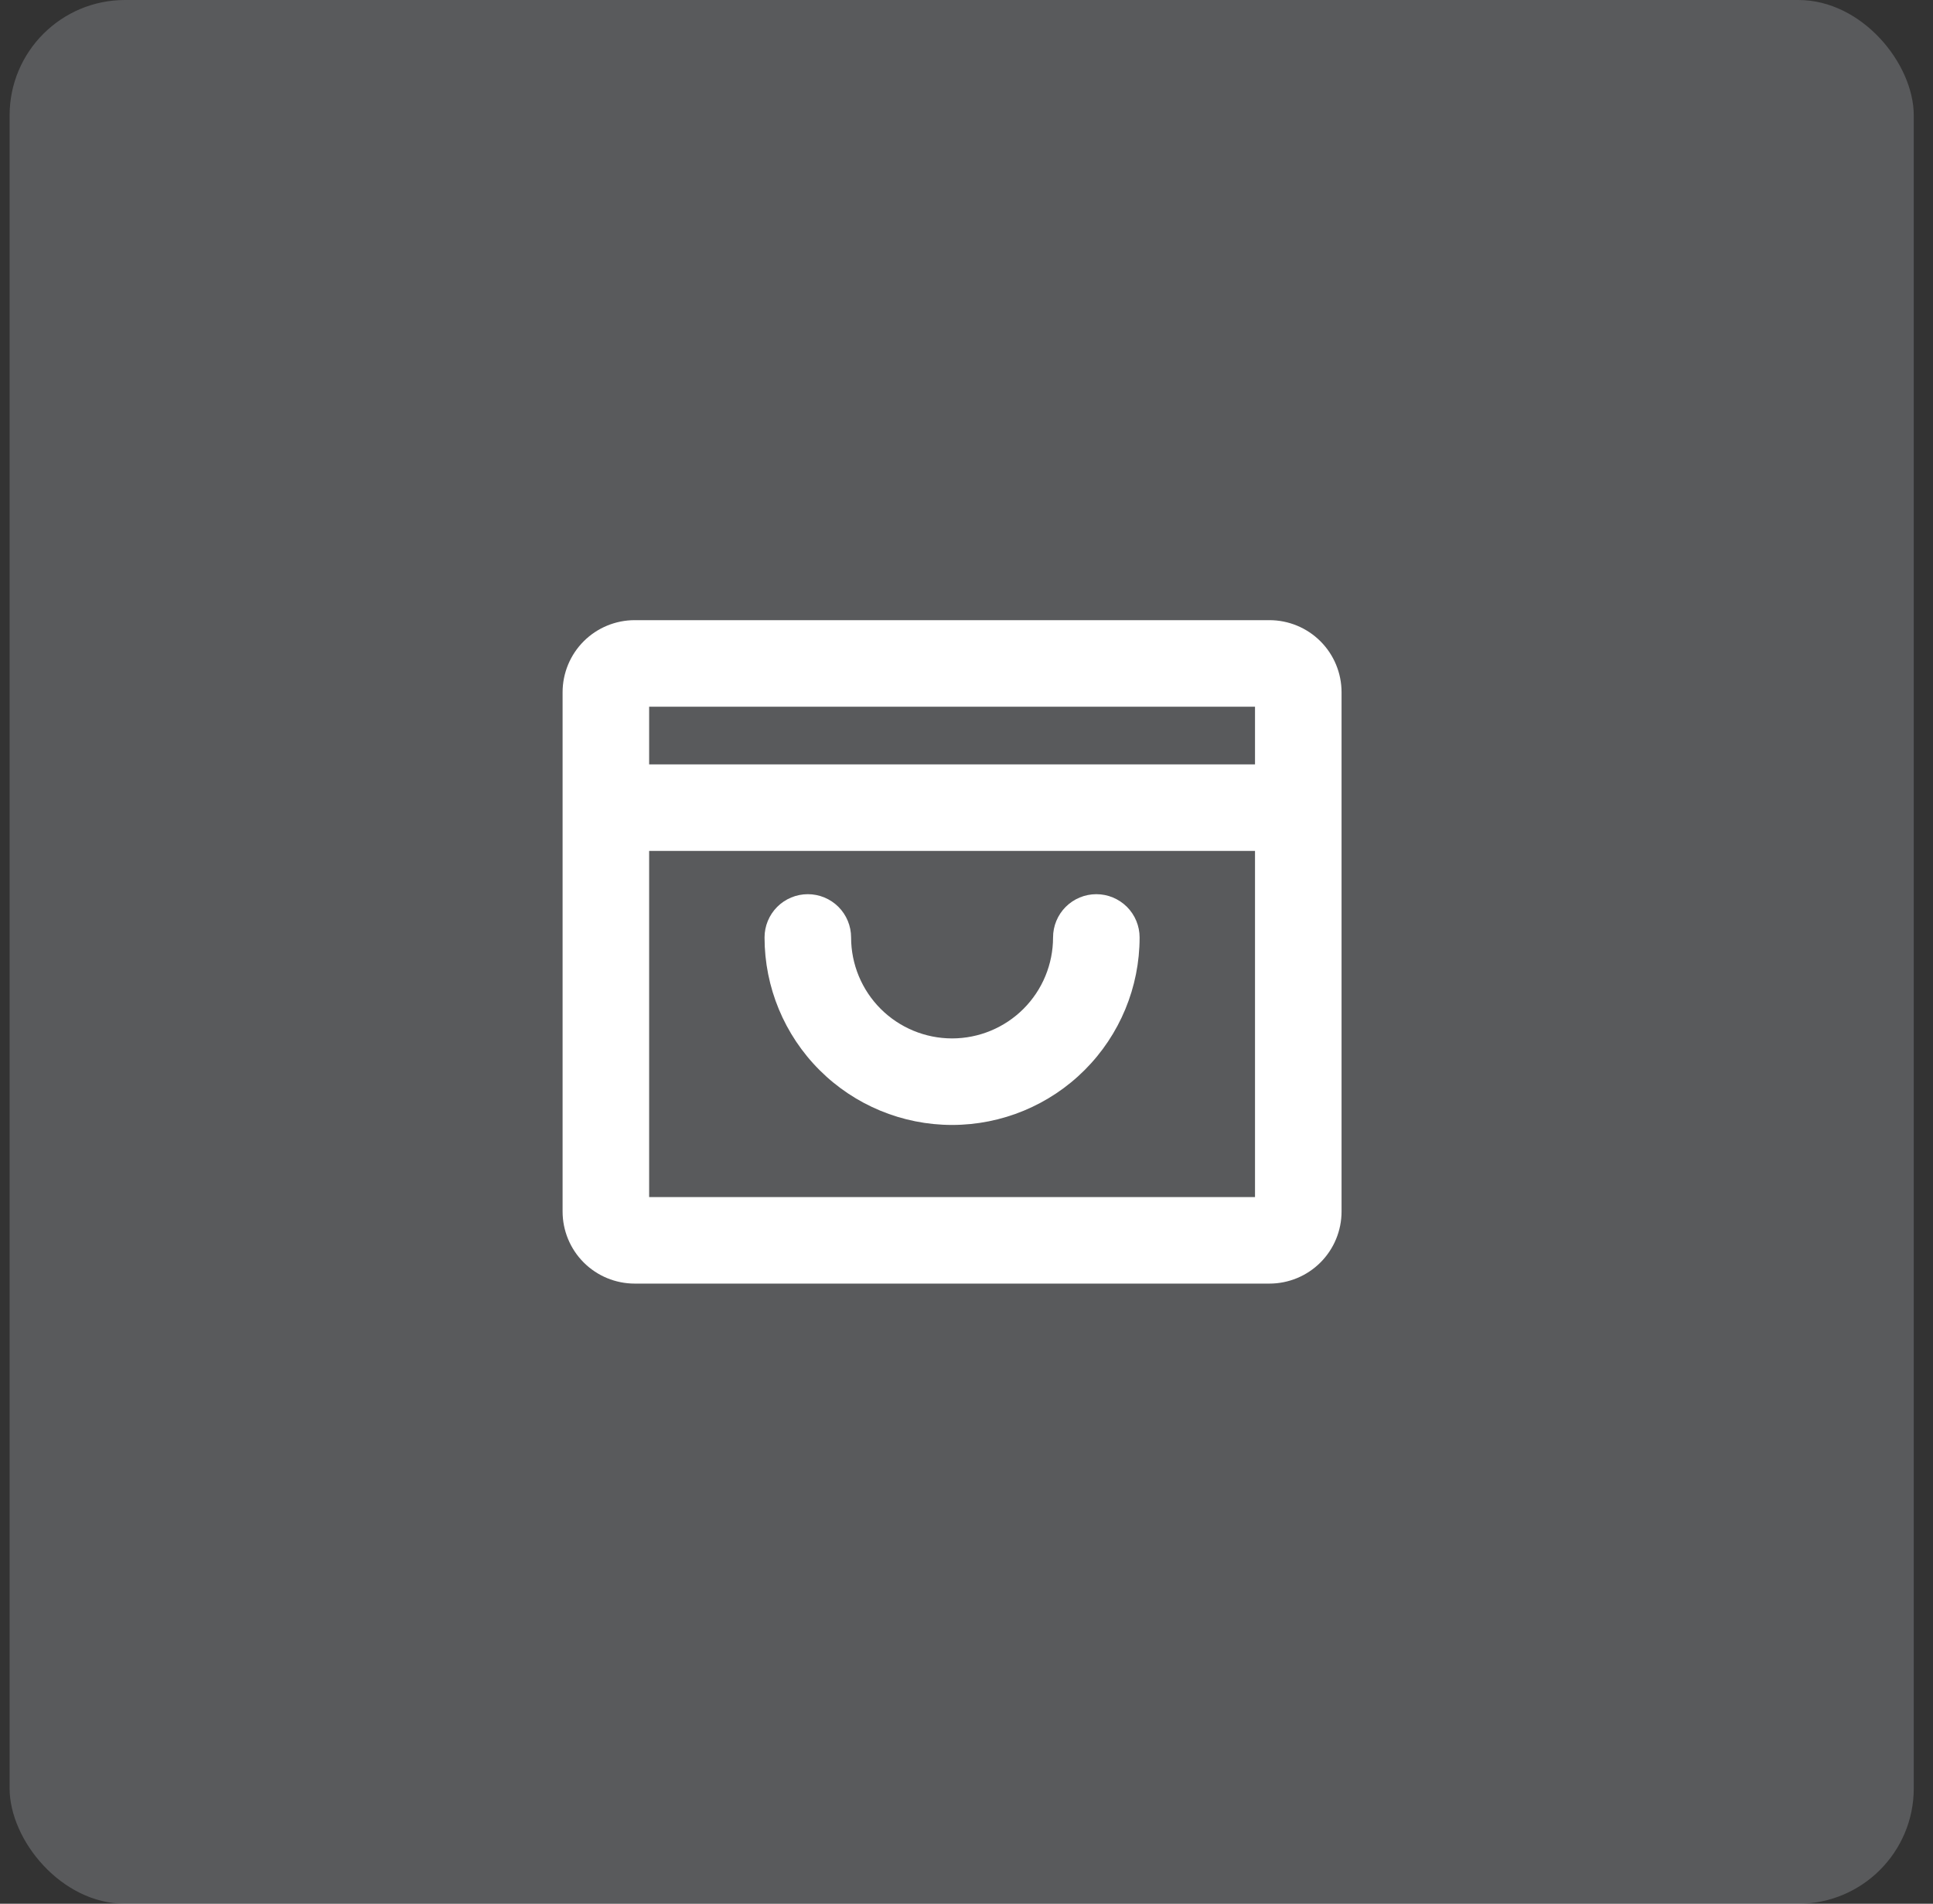
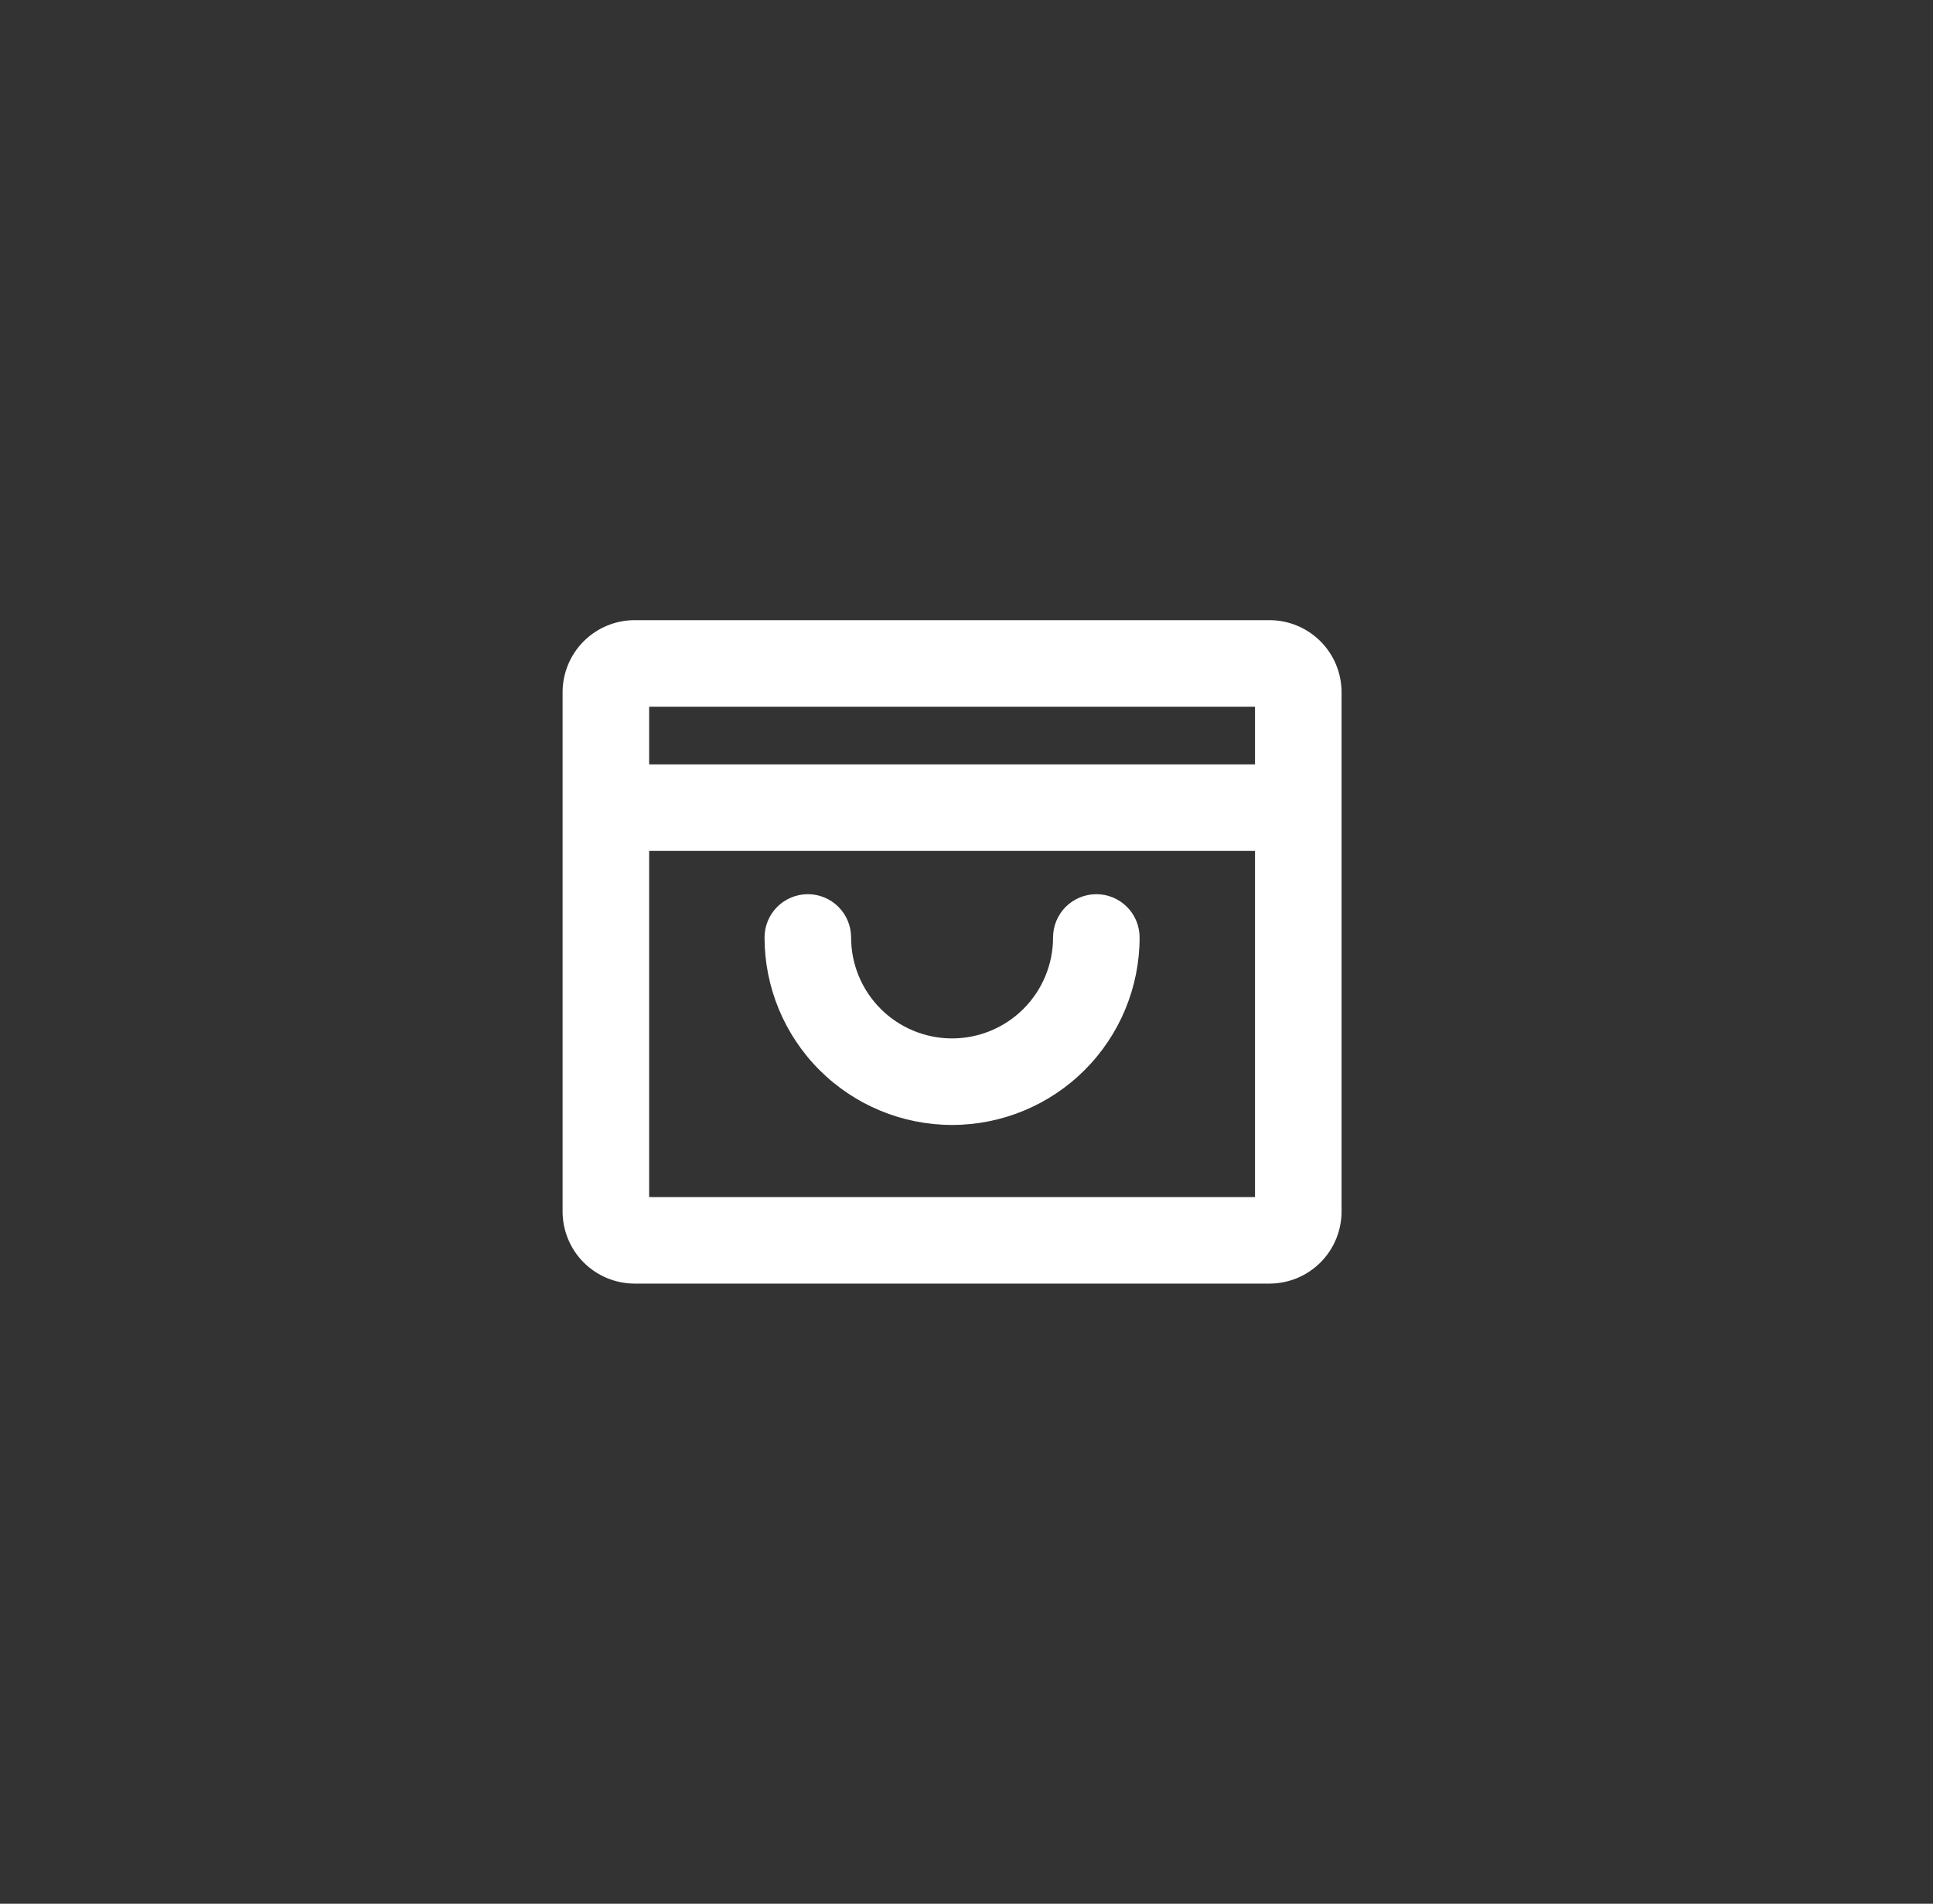
<svg xmlns="http://www.w3.org/2000/svg" width="67" height="66" viewBox="0 0 67 66" fill="none">
  <rect x="0" y="0" width="67" height="66" fill="#333333" stroke="none" />
-   <rect opacity="0.2" x="0.333" width="66" height="66" rx="4" fill="#F3F7FF" />
  <path d="M44 21.5H22C21.337 21.5 20.701 21.763 20.232 22.232C19.763 22.701 19.5 23.337 19.5 24V42C19.5 42.663 19.763 43.299 20.232 43.768C20.701 44.237 21.337 44.5 22 44.5H44C44.663 44.5 45.299 44.237 45.768 43.768C46.237 43.299 46.5 42.663 46.5 42V24C46.5 23.337 46.237 22.701 45.768 22.232C45.299 21.763 44.663 21.5 44 21.5ZM43.5 24.5V26.5H22.5V24.5H43.5ZM22.5 41.5V29.5H43.5V41.5H22.5ZM39.5 32.5C39.5 34.224 38.815 35.877 37.596 37.096C36.377 38.315 34.724 39 33 39C31.276 39 29.623 38.315 28.404 37.096C27.185 35.877 26.5 34.224 26.5 32.5C26.5 32.102 26.658 31.721 26.939 31.439C27.221 31.158 27.602 31 28 31C28.398 31 28.779 31.158 29.061 31.439C29.342 31.721 29.5 32.102 29.5 32.5C29.5 33.428 29.869 34.319 30.525 34.975C31.181 35.631 32.072 36 33 36C33.928 36 34.819 35.631 35.475 34.975C36.131 34.319 36.5 33.428 36.5 32.5C36.5 32.102 36.658 31.721 36.939 31.439C37.221 31.158 37.602 31 38 31C38.398 31 38.779 31.158 39.061 31.439C39.342 31.721 39.5 32.102 39.5 32.5Z" fill="white" />
</svg>